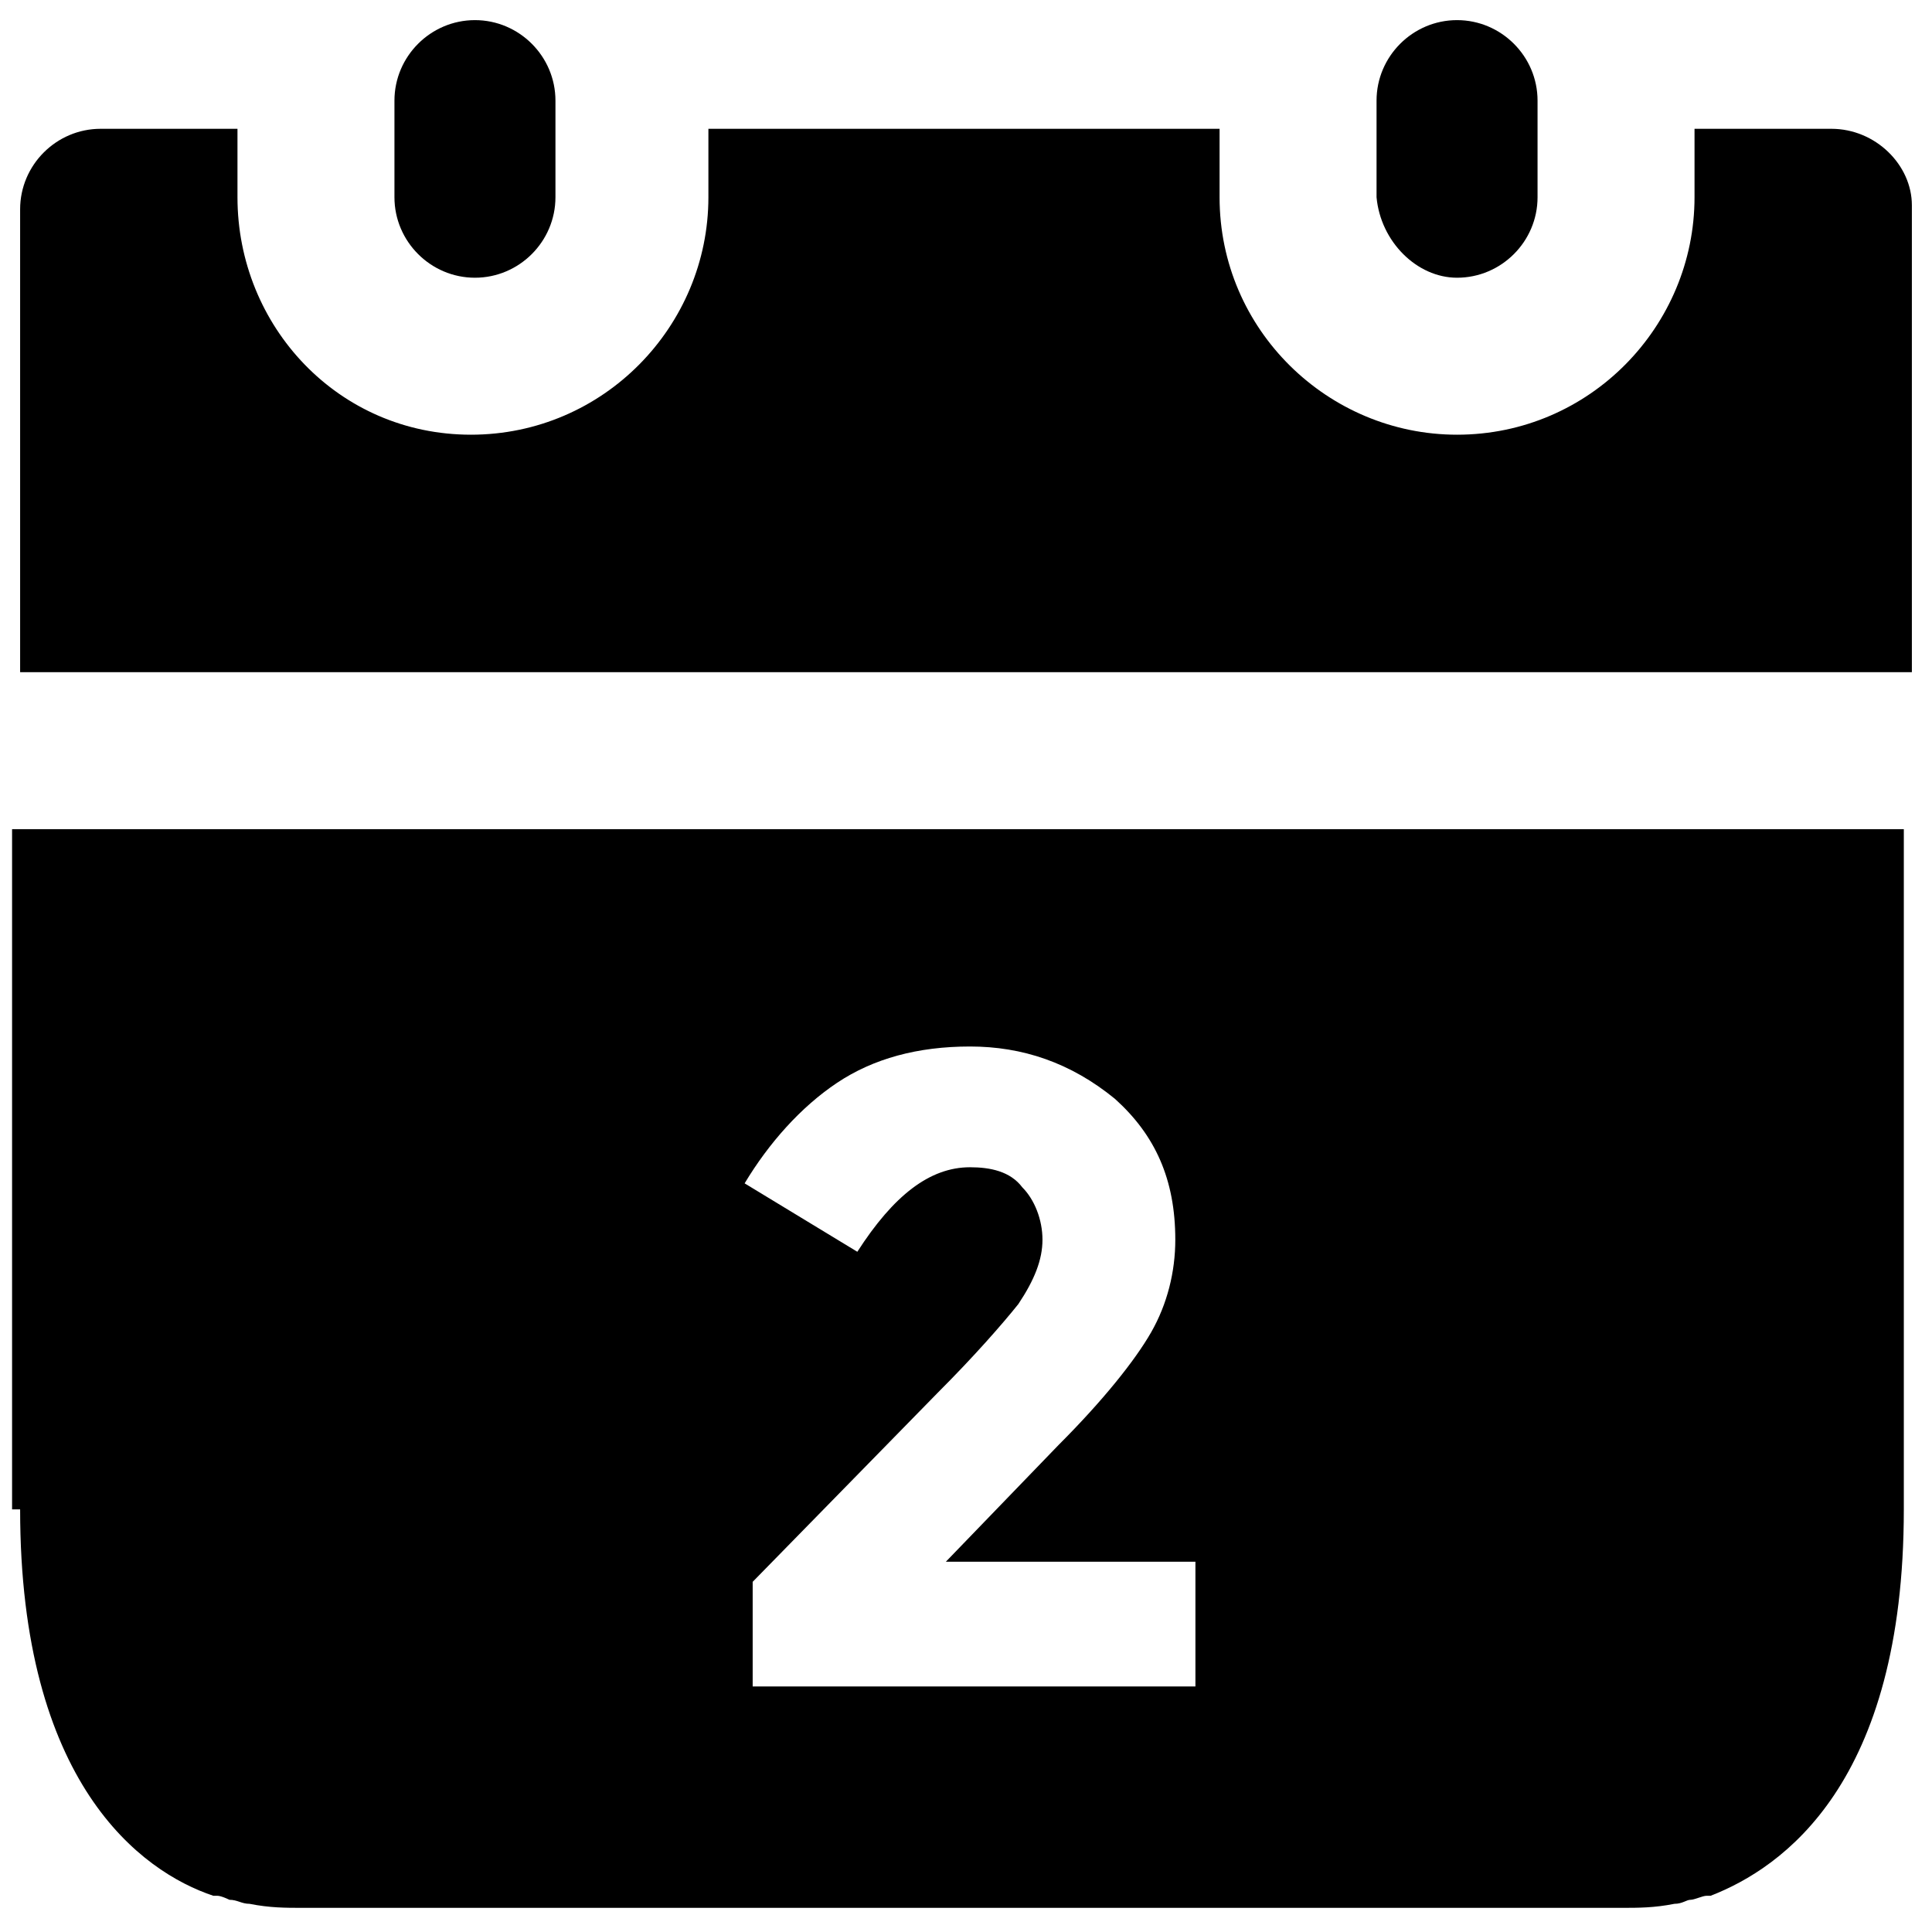
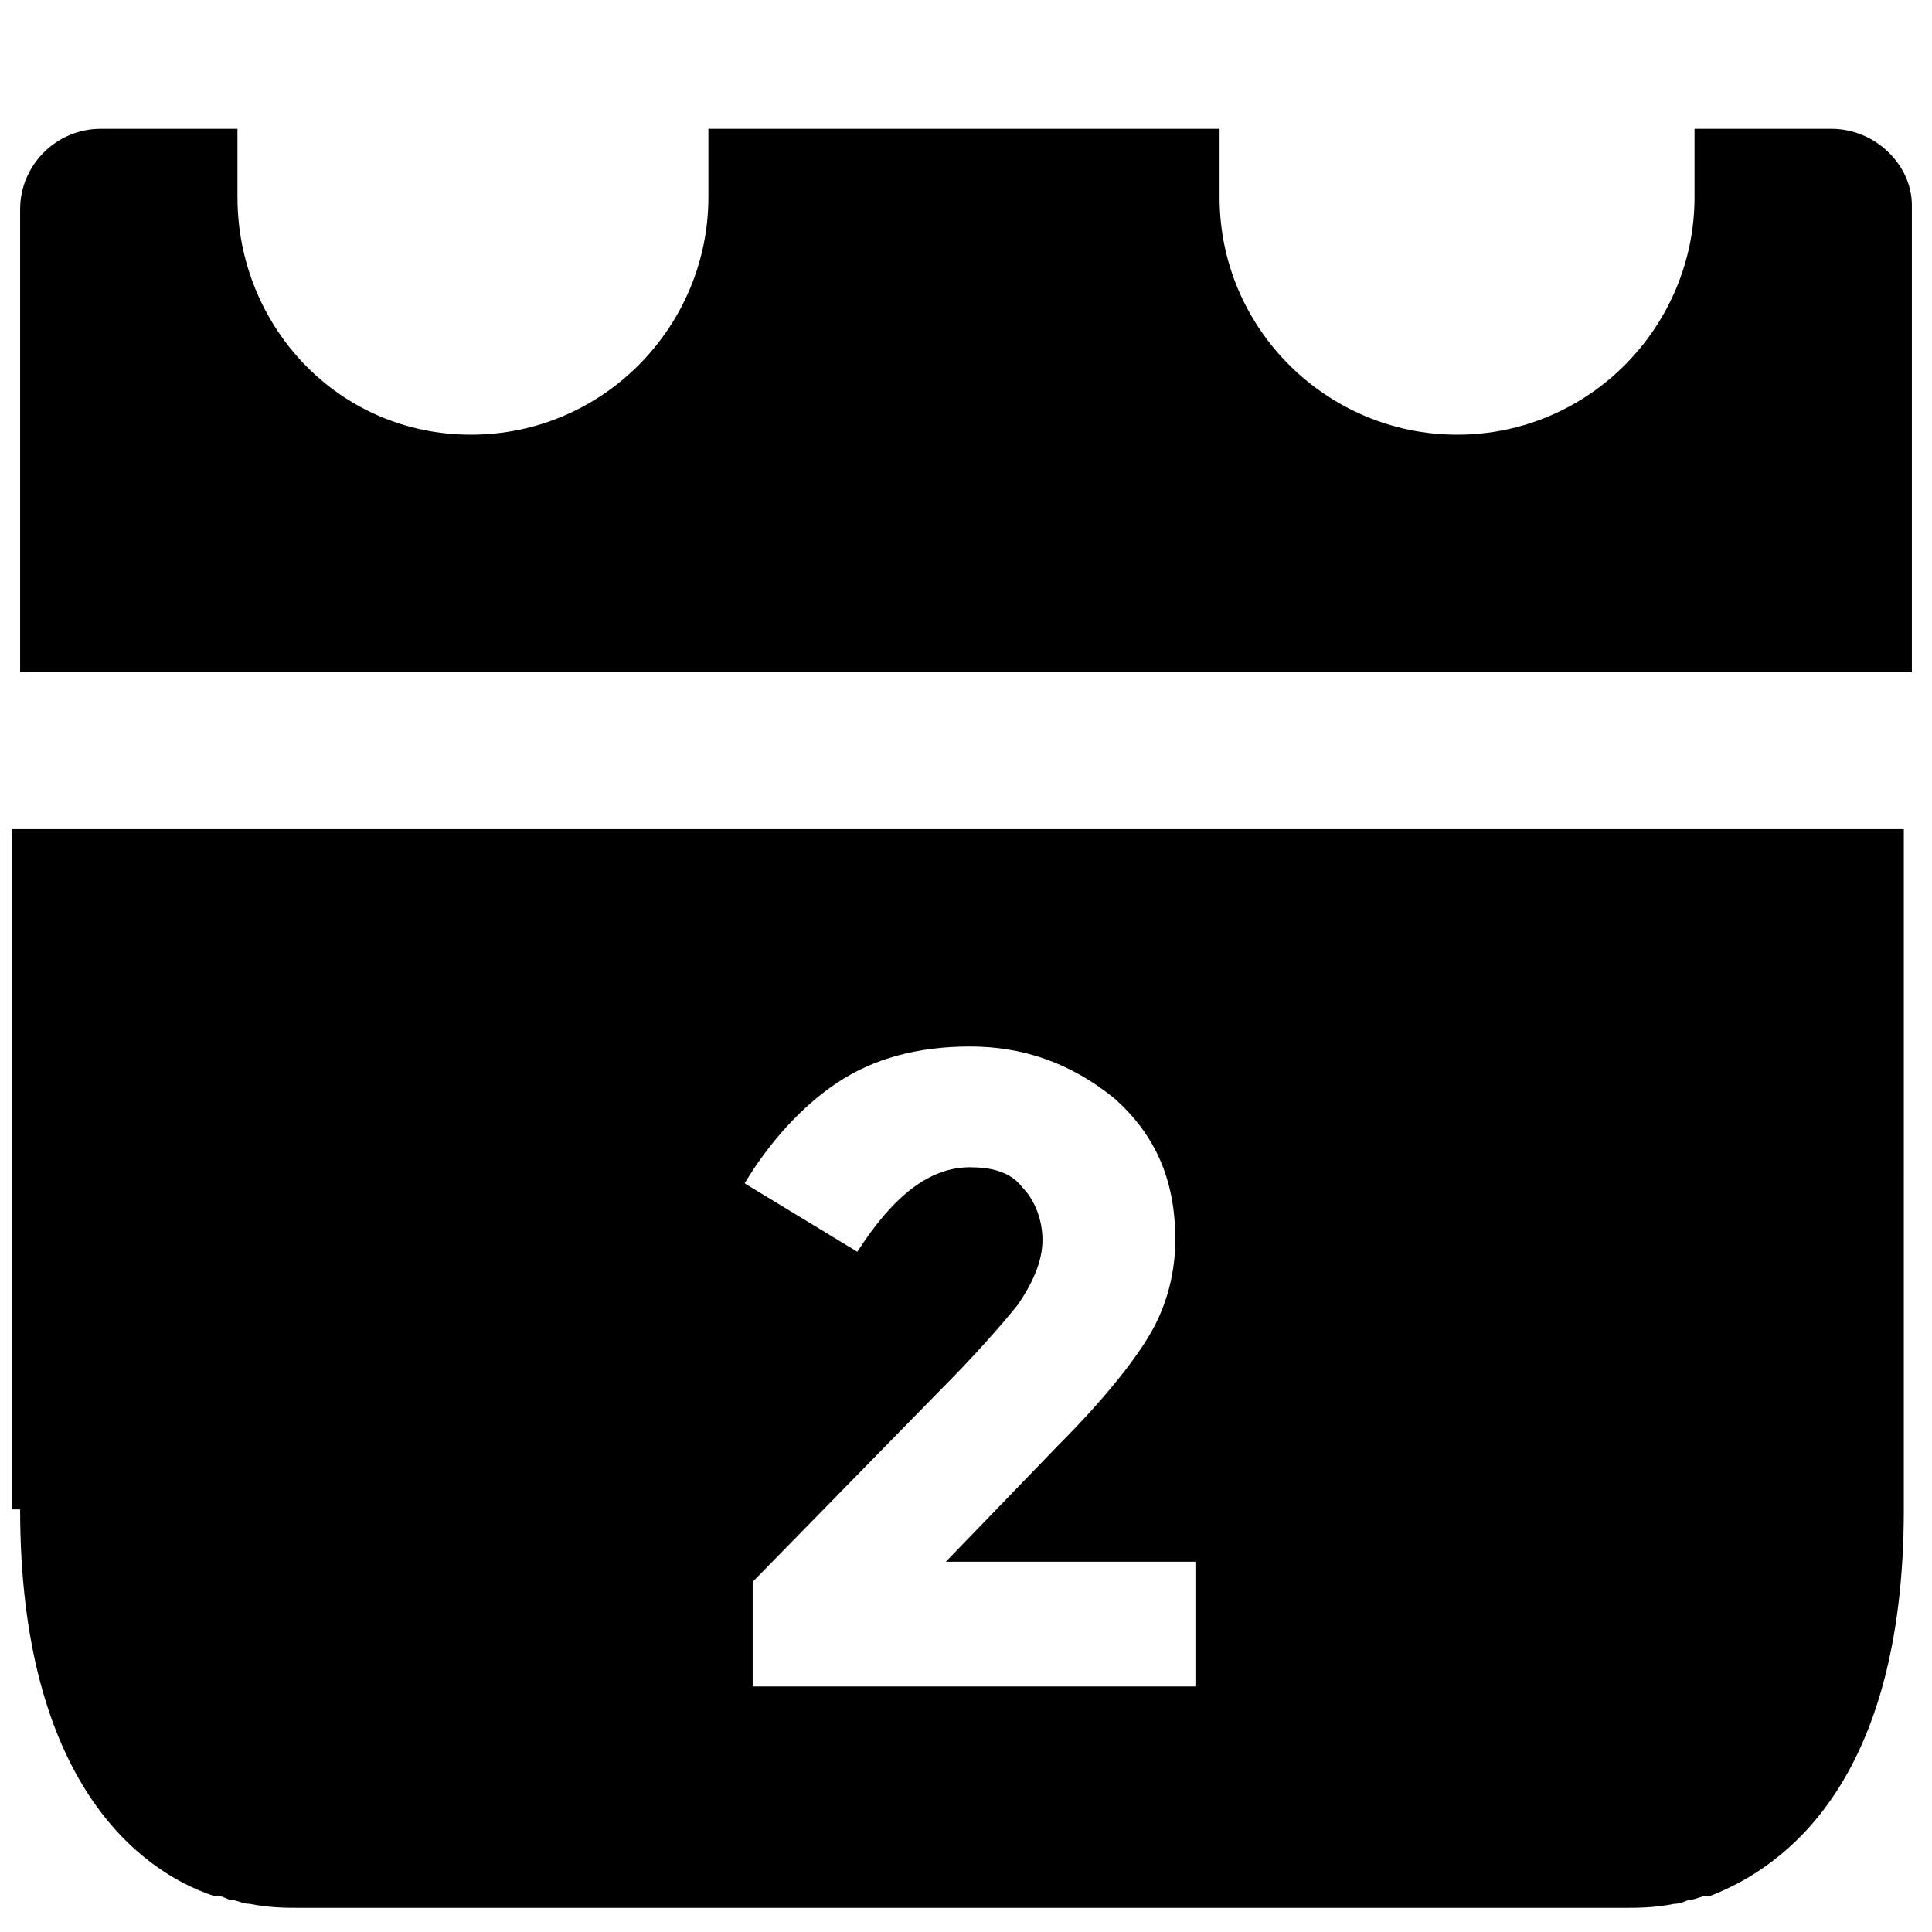
<svg xmlns="http://www.w3.org/2000/svg" version="1.1" id="Layer_1" x="0px" y="0px" viewBox="0 0 48 48" style="enable-background:new 0 0 48 48;" xml:space="preserve">
  <g>
-     <path d="M11.8,6.9c1.1,0,2-0.9,2-2V2.5c0-1.1-0.9-2-2-2s-2,0.9-2,2v2.4C9.8,6,10.7,6.9,11.8,6.9z" />
-     <path d="M36.2,6.9c1.1,0,2-0.9,2-2V2.5c0-1.1-0.9-2-2-2s-2,0.9-2,2v2.4C34.3,6,35.2,6.9,36.2,6.9z" />
    <path d="M45.5,3.2h-3.4v1.7c0,3.2-2.6,5.9-5.9,5.9c-3.2,0-5.9-2.6-5.9-5.9V3.2H17.6v1.7c0,3.2-2.6,5.9-5.9,5.9S5.9,8.1,5.9,4.9V3.2   H2.5c-1.1,0-2,0.9-2,2v11.5h47V5.1C47.5,4.1,46.6,3.2,45.5,3.2z" />
    <path d="M0.5,37.5c0,6.8,3,9,4.8,9.6c0,0,0.1,0,0.1,0c0.1,0,0.3,0.1,0.3,0.1c0.2,0,0.3,0.1,0.5,0.1c0.5,0.1,0.9,0.1,1.3,0.1h32.8   c0.4,0,0.8,0,1.3-0.1c0.2,0,0.3-0.1,0.4-0.1c0.1,0,0.3-0.1,0.4-0.1c0,0,0.1,0,0.1,0c1.8-0.7,4.8-2.8,4.8-9.6V20.6h-47V37.5z    M20.8,26.9c0.9-0.6,2-0.9,3.3-0.9s2.5,0.4,3.6,1.3c1,0.9,1.5,2,1.5,3.5c0,0.8-0.2,1.6-0.6,2.3c-0.4,0.7-1.2,1.7-2.3,2.8l-2.8,2.9   h6.2v3.1h-11v-2.6l4.6-4.7c0.9-0.9,1.6-1.7,2-2.2c0.4-0.6,0.6-1.1,0.6-1.6c0-0.5-0.2-1-0.5-1.3c-0.3-0.4-0.8-0.5-1.3-0.5   c-1,0-1.9,0.7-2.8,2.1l-2.8-1.7C19.1,28.4,19.9,27.5,20.8,26.9z" />
  </g>
</svg>